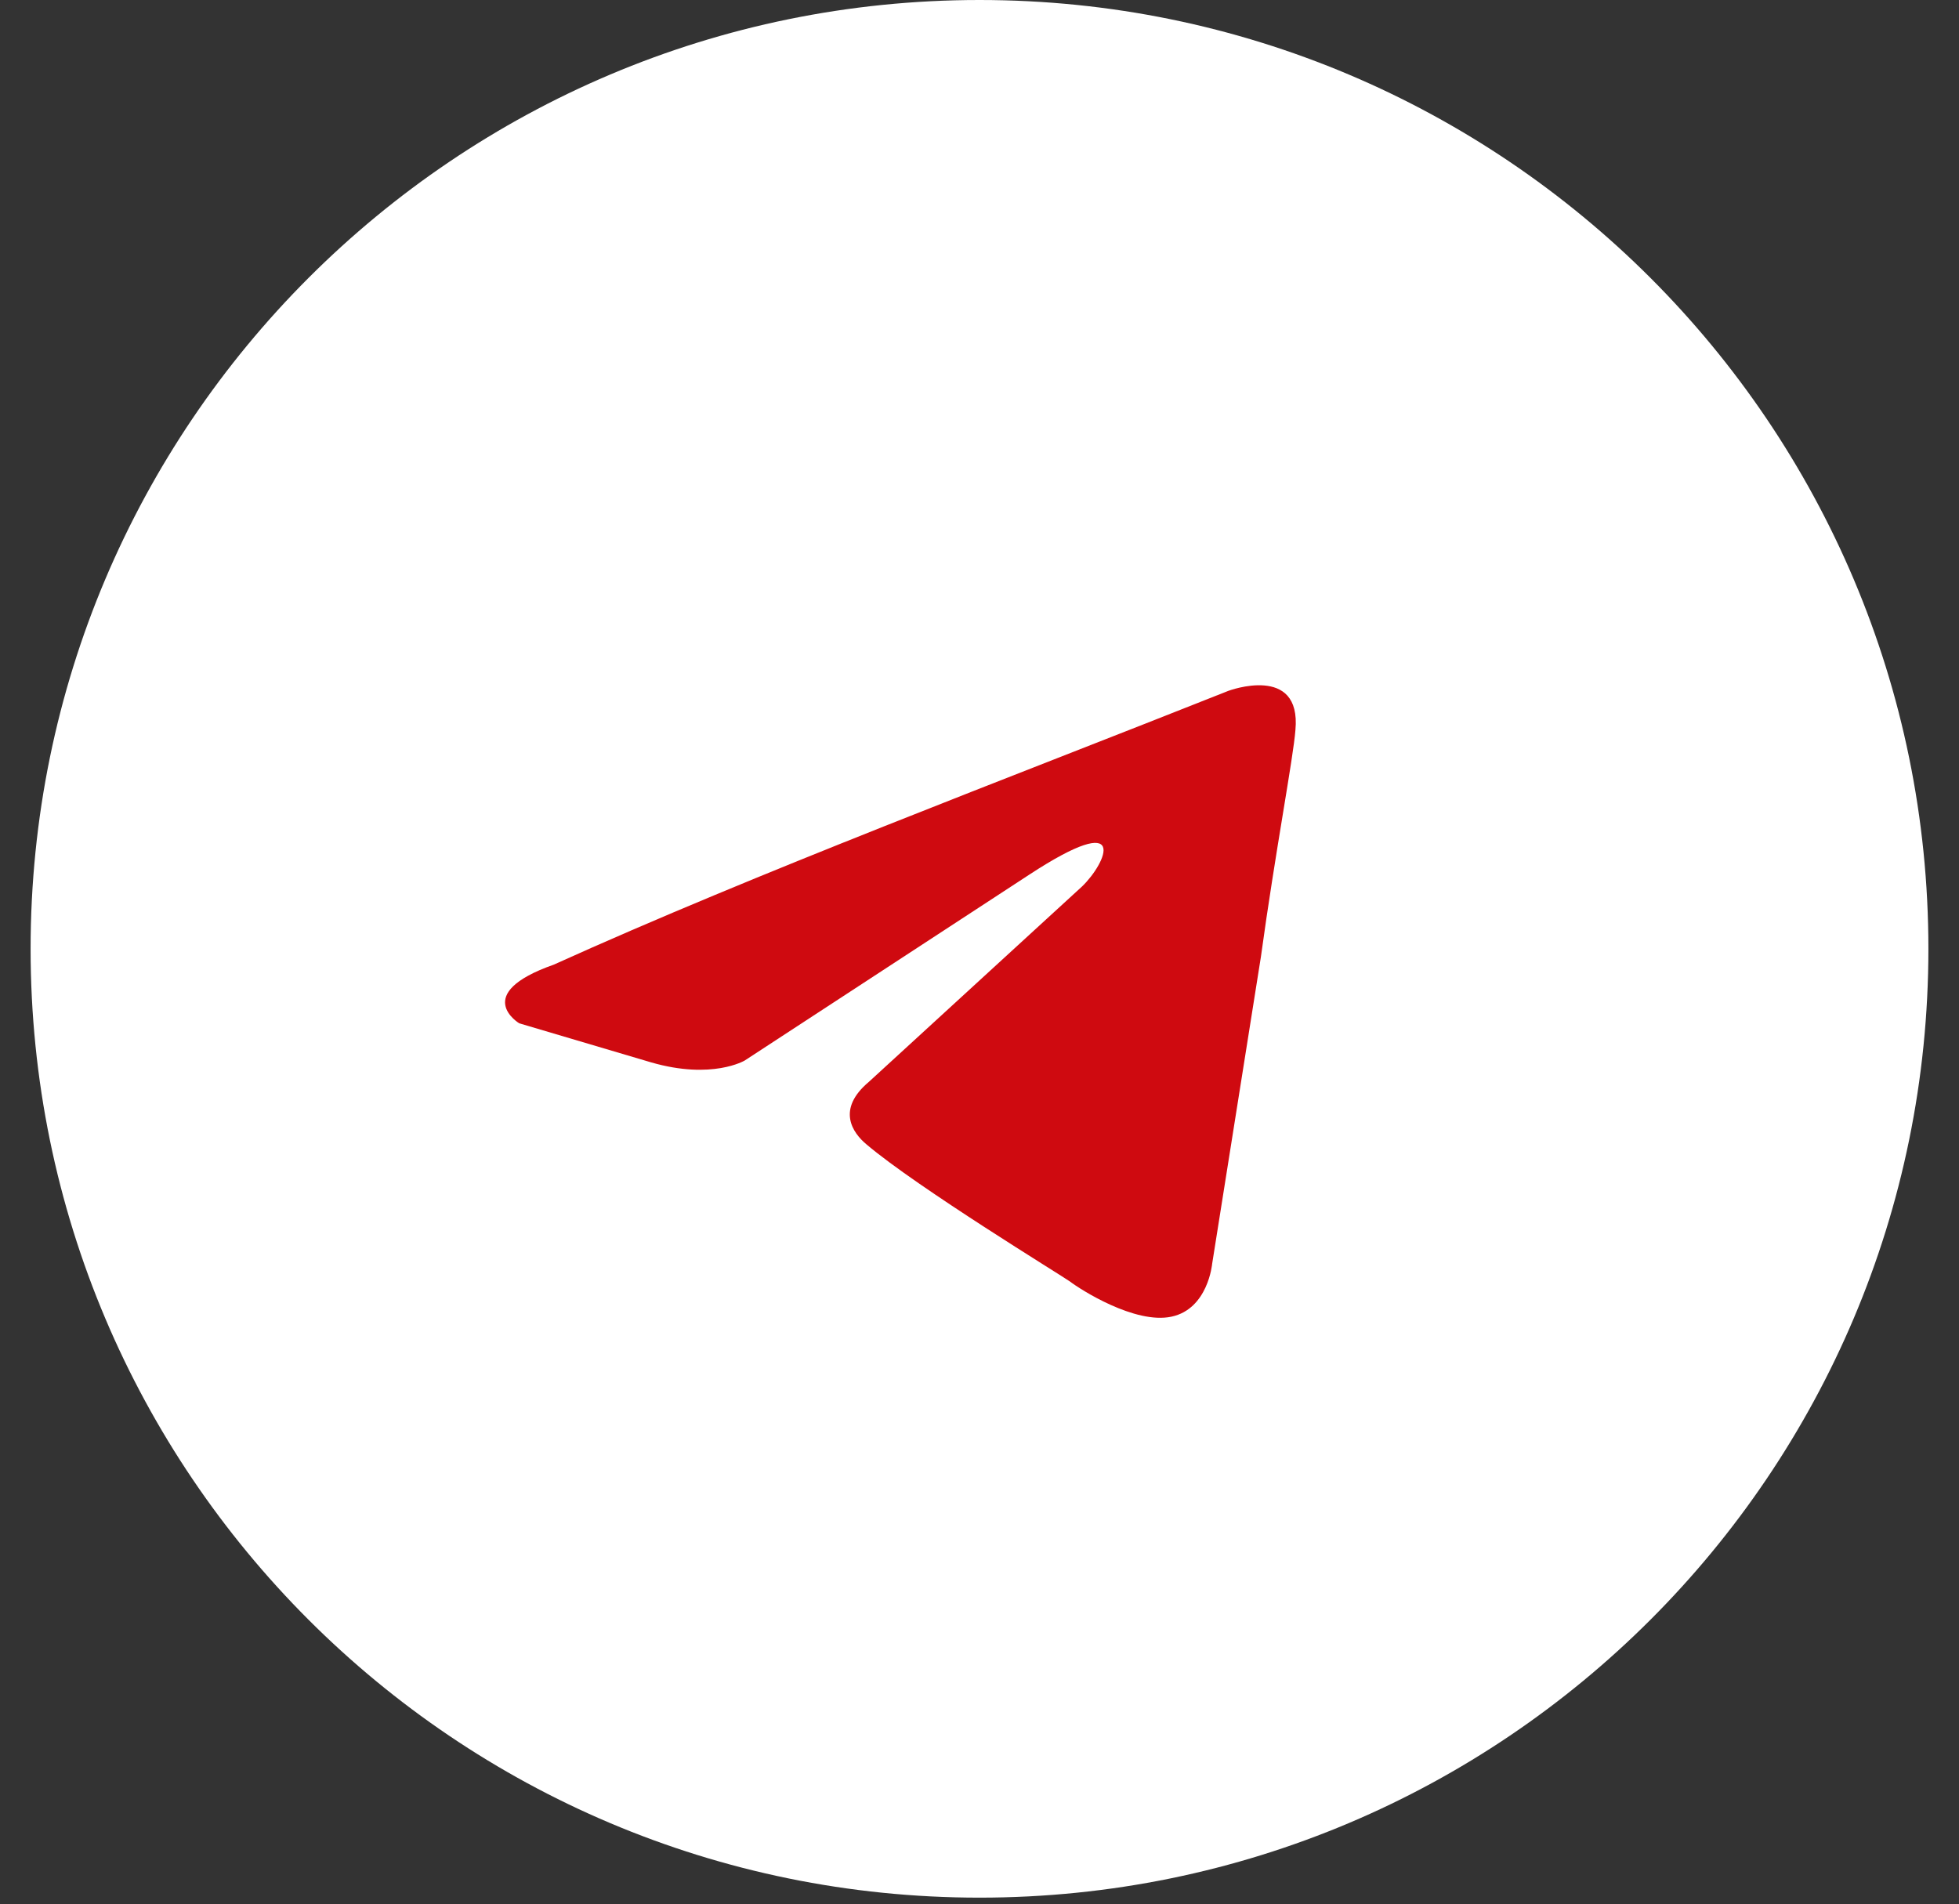
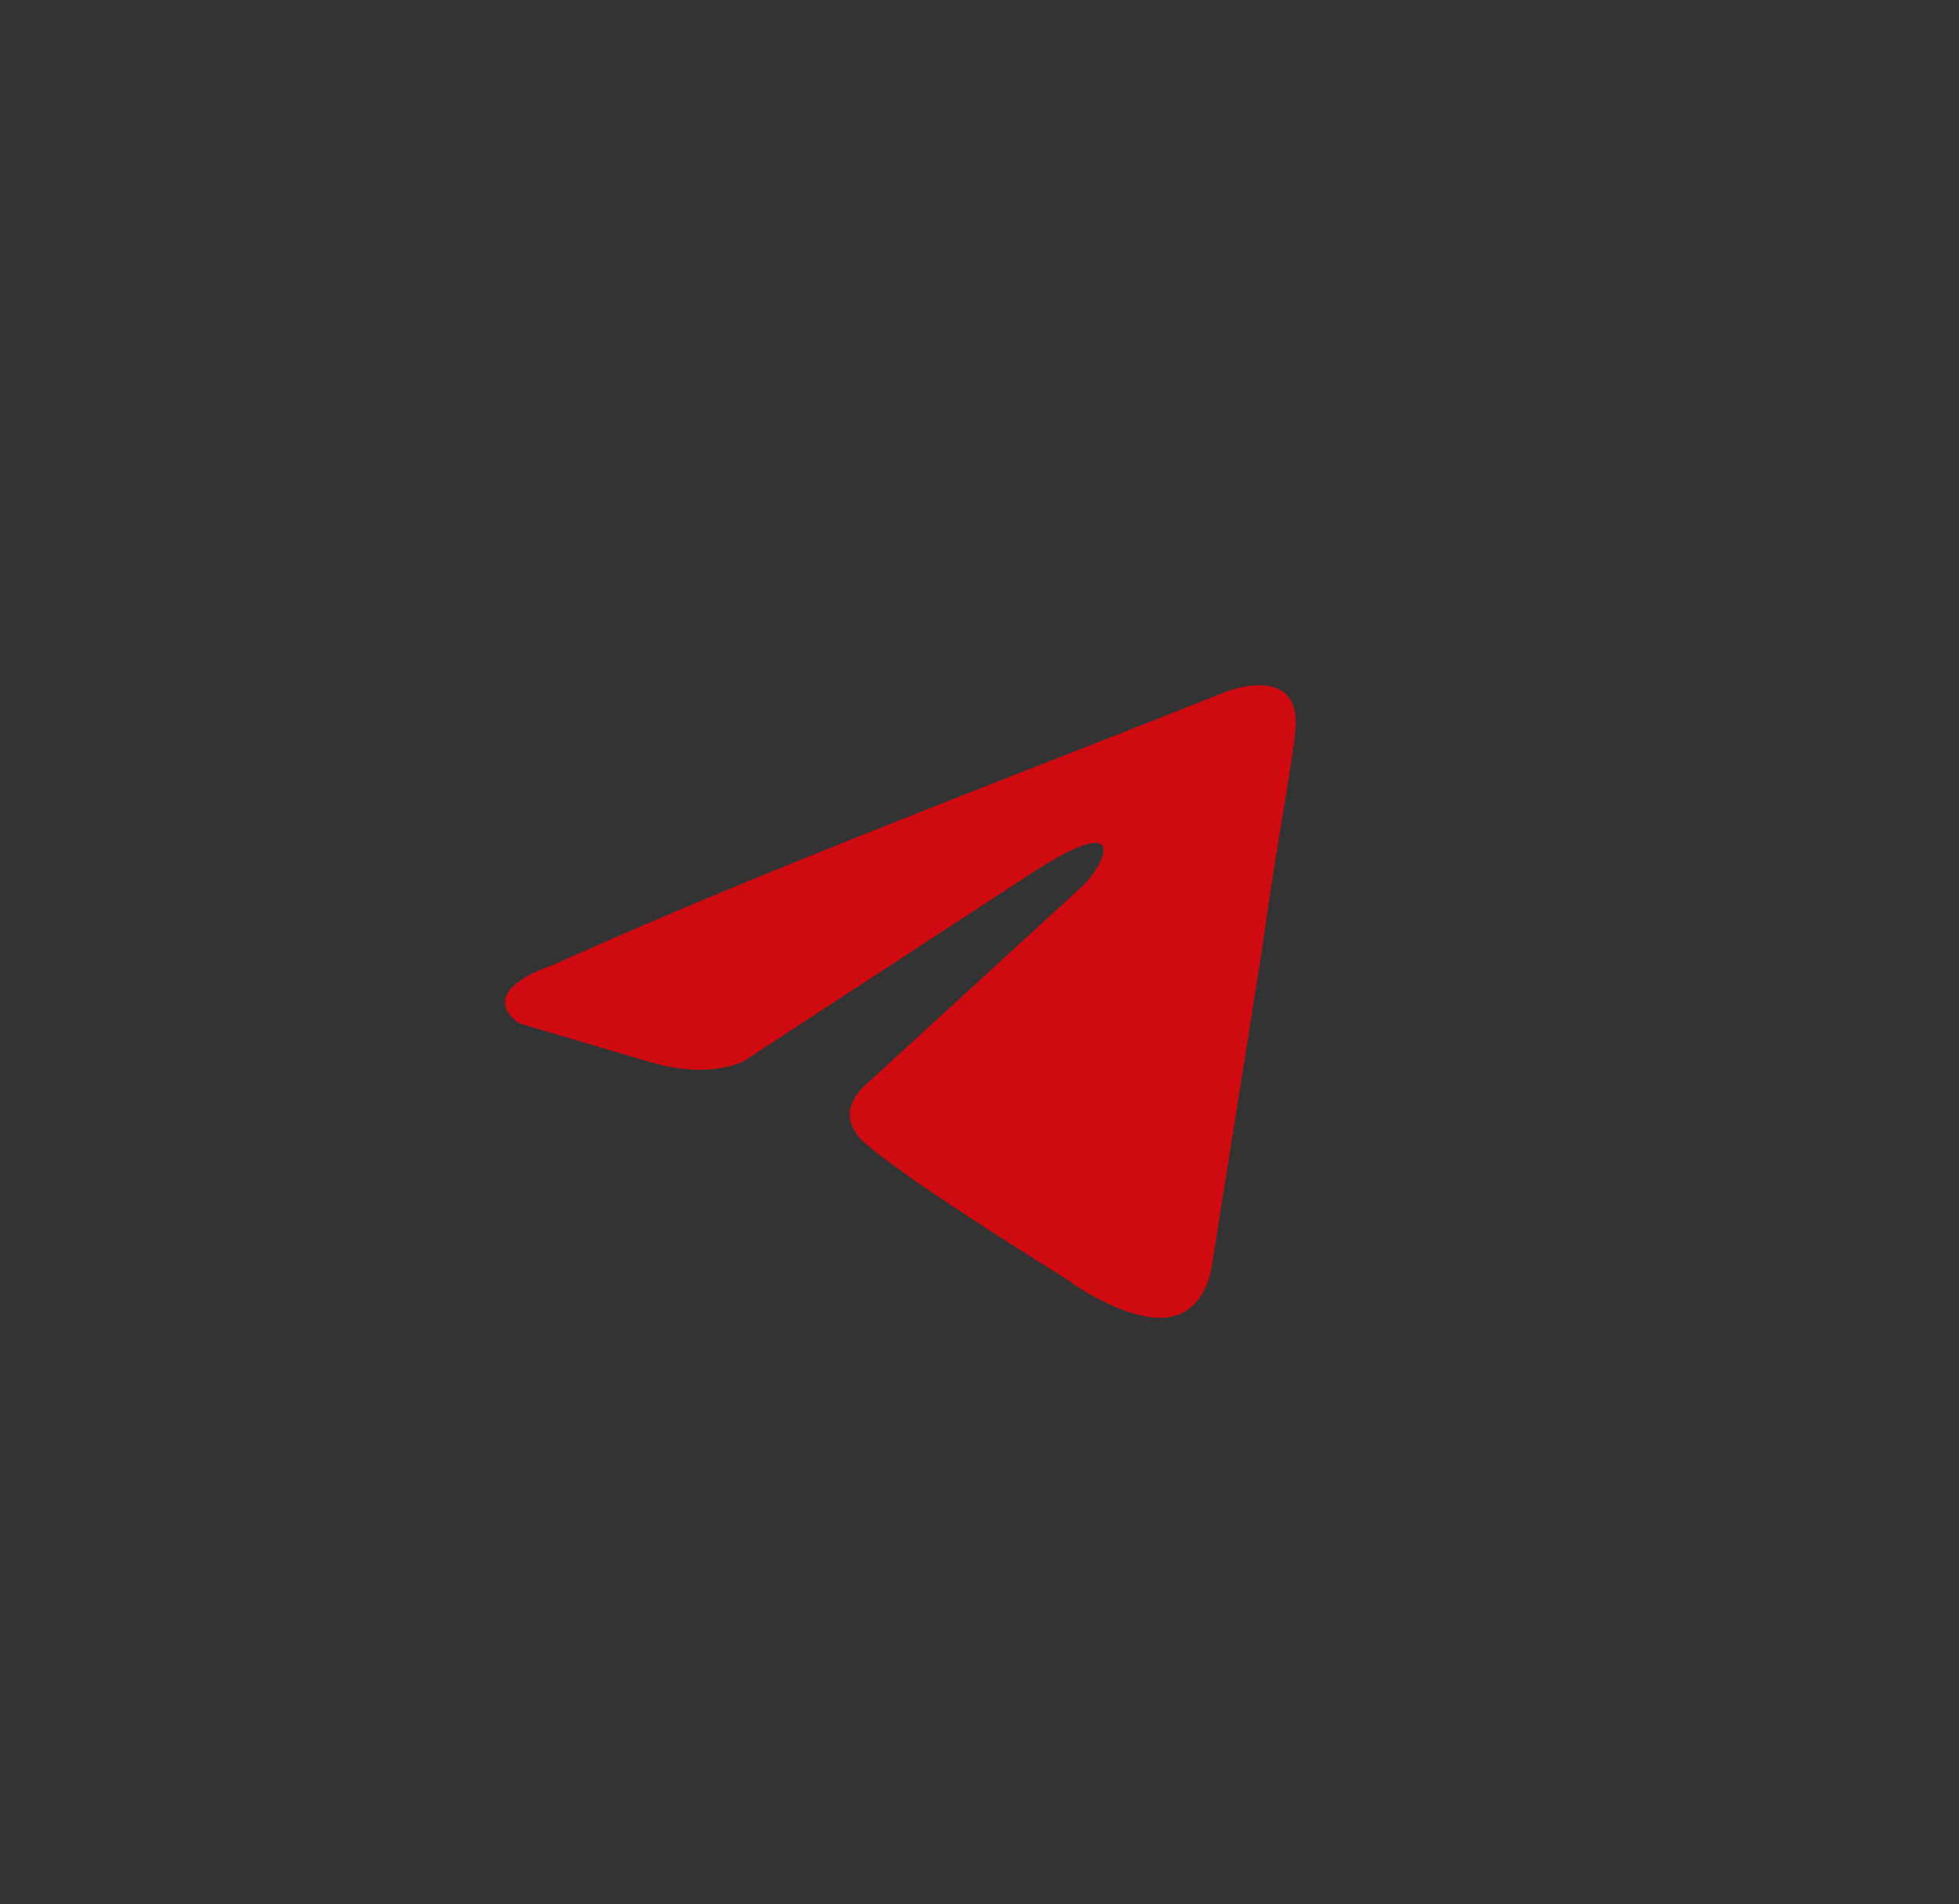
<svg xmlns="http://www.w3.org/2000/svg" viewBox="0 0 37.00 35.97" data-guides="{&quot;vertical&quot;:[],&quot;horizontal&quot;:[]}">
  <rect x="0" y="0" width="37.00" height="35.97" fill="#333333" stroke="none" />
  <defs />
-   <path fill="white" cx="18" cy="17.438" r="17.438" id="tSvg21cf73dbfd" title="Ellipse 2" fill-opacity="1" stroke="none" stroke-opacity="1" d="M18.5 0C28.398 0 36.422 8.024 36.422 17.922C36.422 27.82 28.398 35.844 18.5 35.844C8.602 35.844 0.578 27.82 0.578 17.922C0.578 8.024 8.602 0 18.5 0Z" style="transform-origin: 18.5px 17.922px;" />
  <path fill="#cf0a10" stroke="none" fill-opacity="1" stroke-width="1" stroke-opacity="1" id="tSvgfa6170cd6b" title="Path 2" d="M23.201 13.049C23.201 13.049 24.582 12.532 24.467 13.788C24.429 14.305 24.083 16.115 23.815 18.073C23.508 20.006 23.201 21.94 22.894 23.873C22.894 23.873 22.817 24.723 22.126 24.87C21.435 25.018 20.399 24.353 20.207 24.205C20.054 24.095 17.329 22.432 16.369 21.619C16.101 21.398 15.794 20.954 16.408 20.437C17.751 19.206 19.094 17.975 20.438 16.743C20.898 16.3 21.359 15.266 19.44 16.521C17.649 17.691 15.858 18.861 14.067 20.031C14.067 20.031 13.453 20.4 12.302 20.068C11.47 19.822 10.639 19.575 9.807 19.329C9.807 19.329 8.886 18.775 10.459 18.221C14.297 16.485 19.018 14.711 23.201 13.049Z" />
</svg>